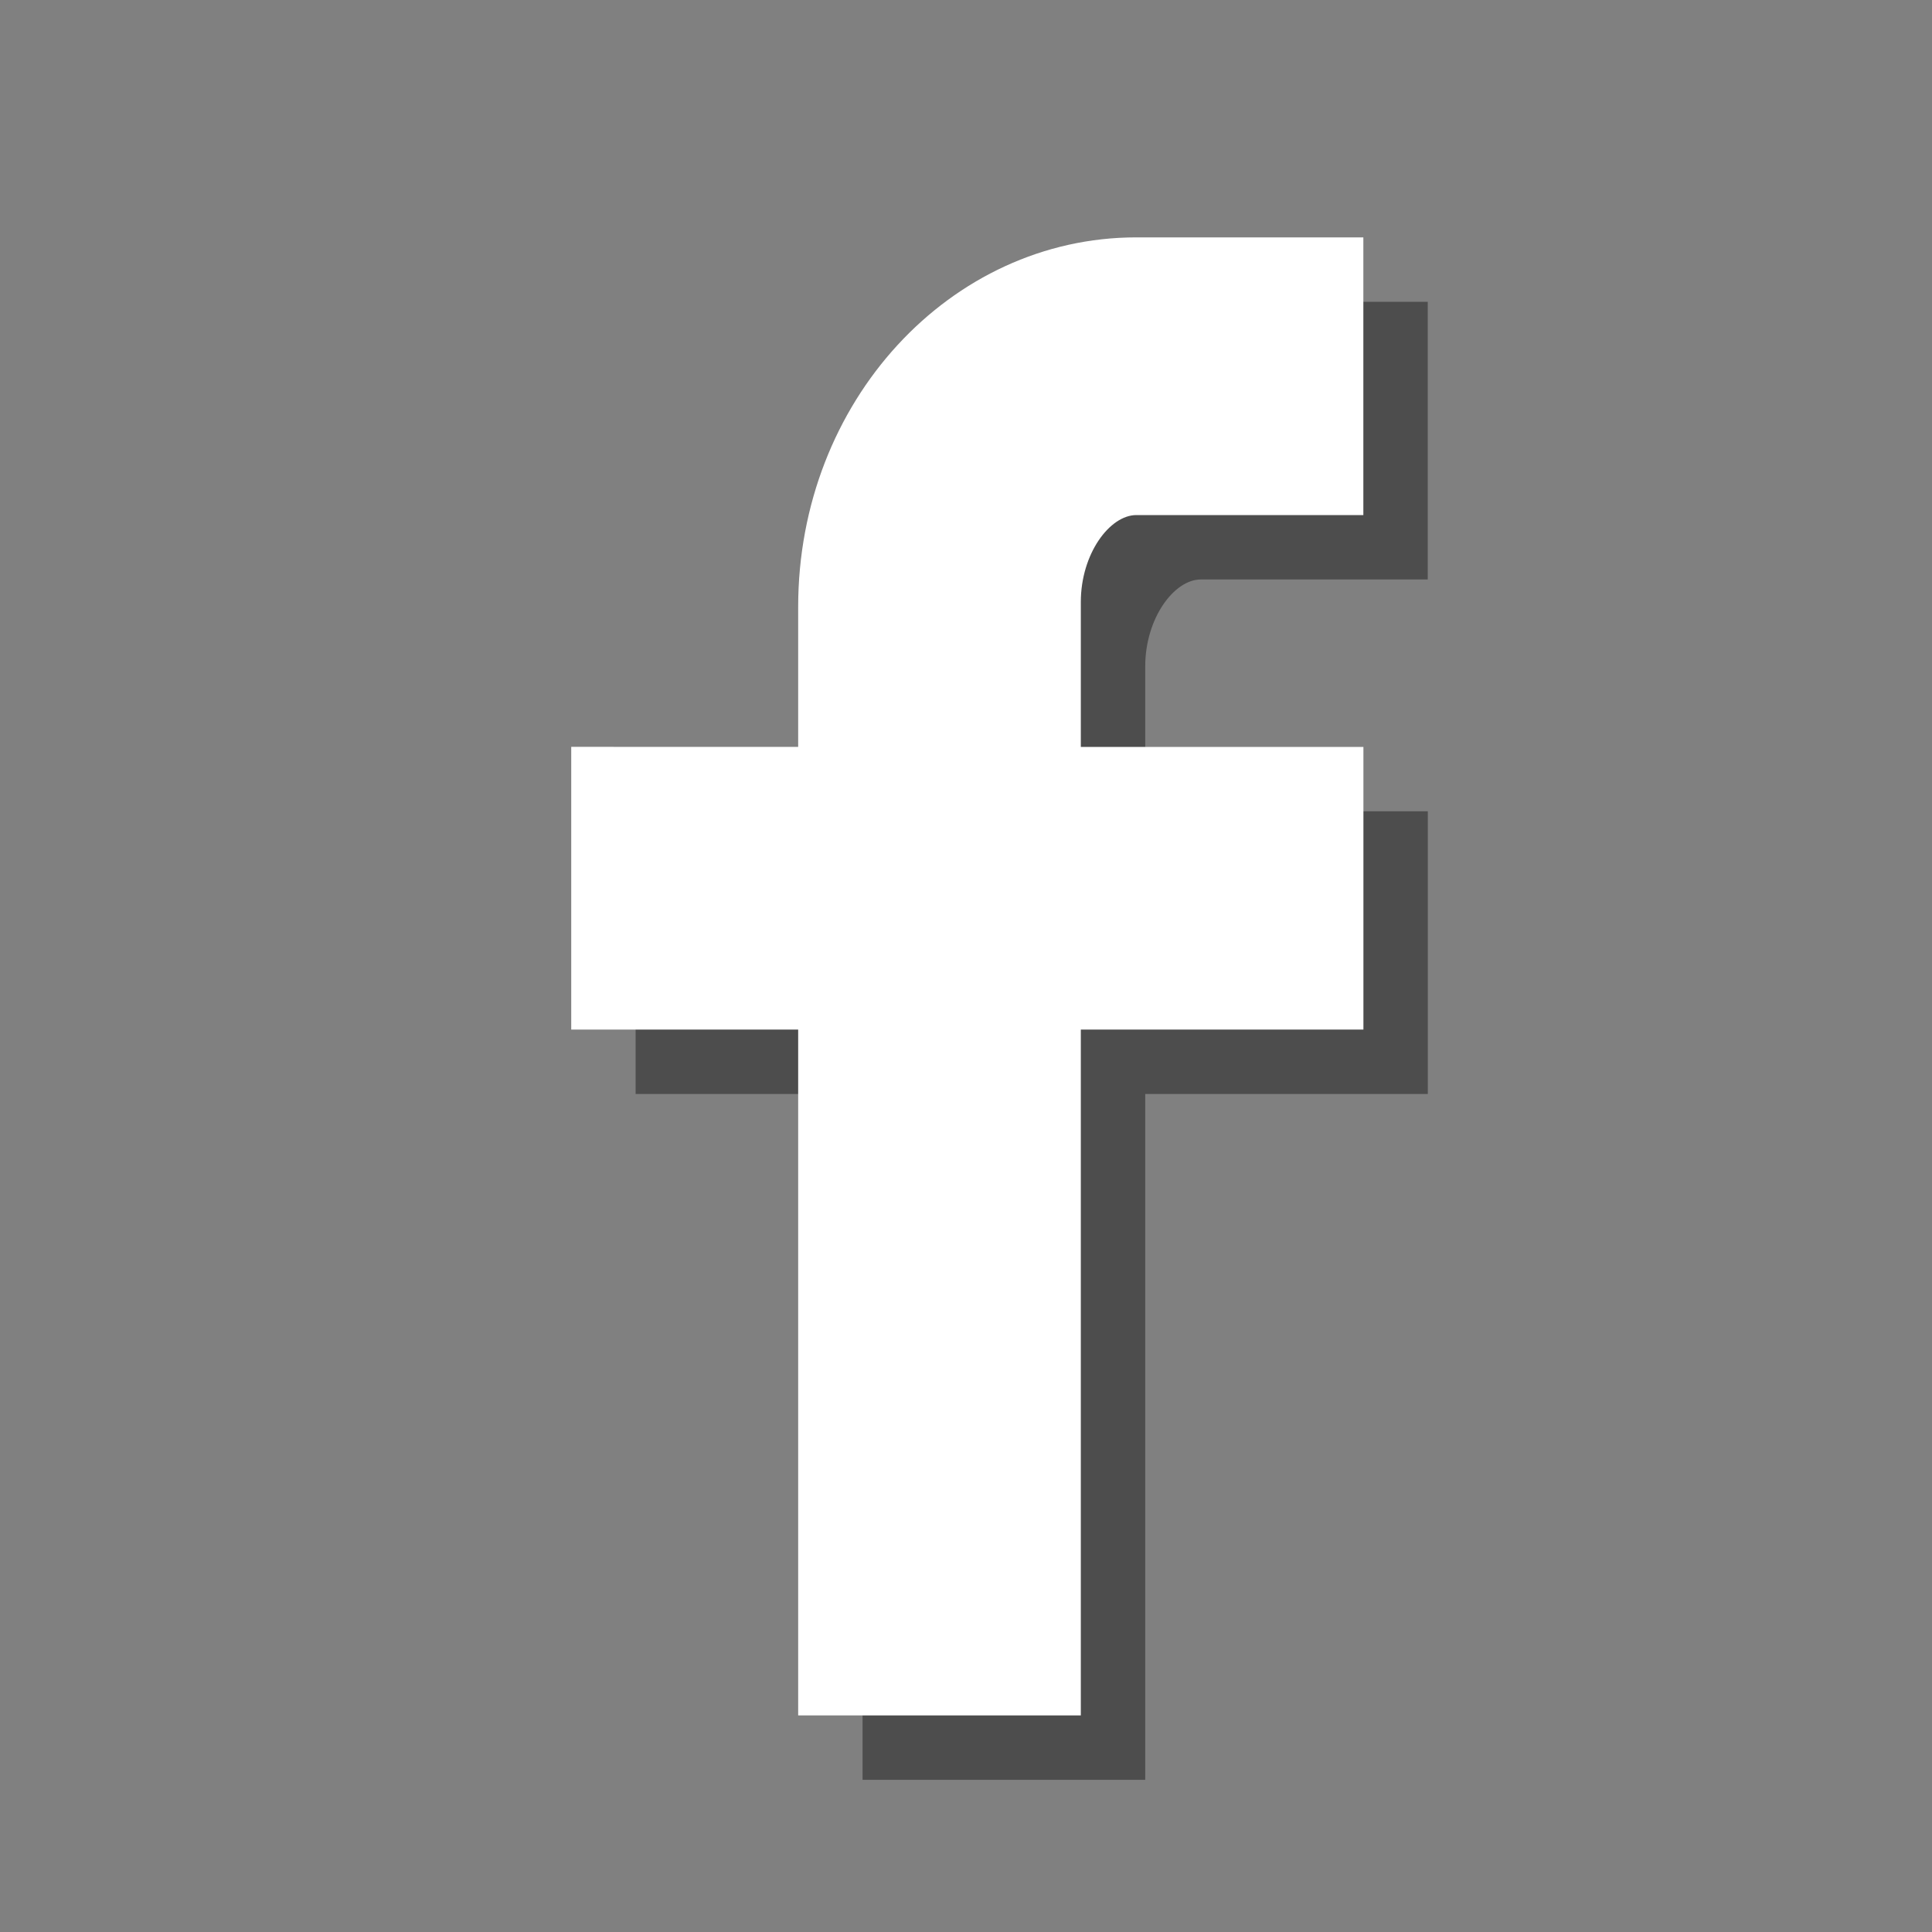
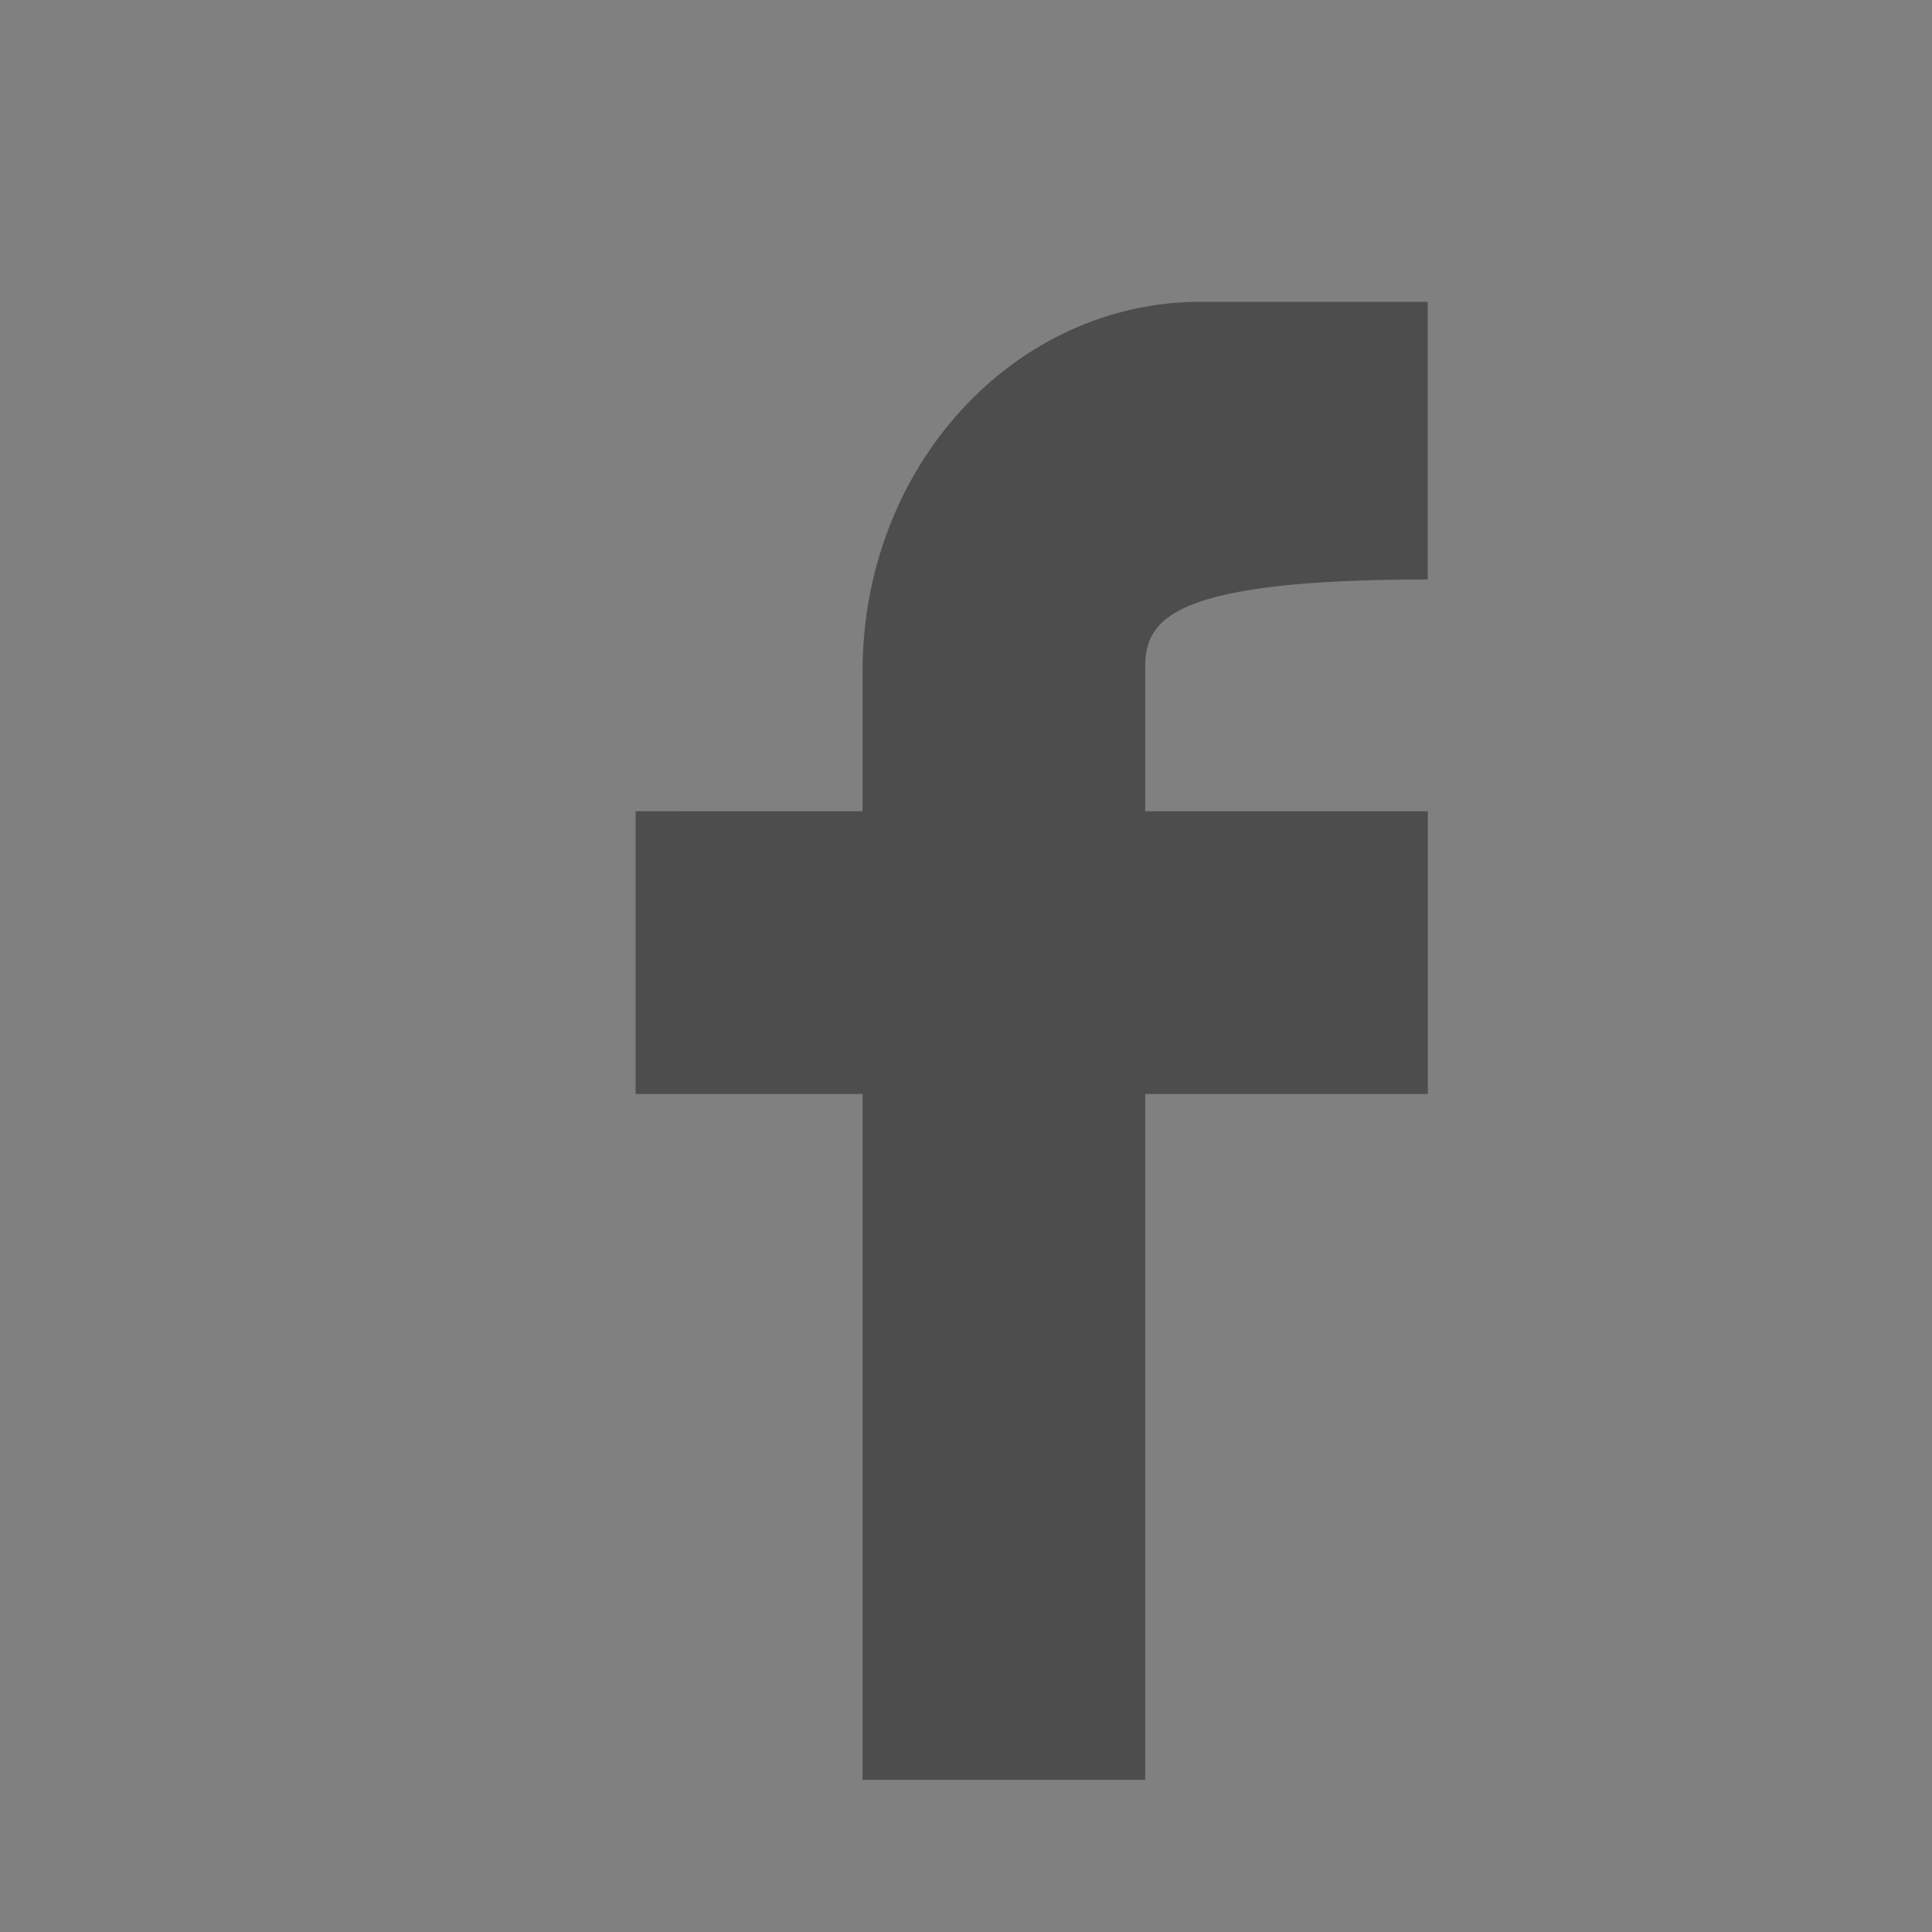
<svg xmlns="http://www.w3.org/2000/svg" version="1.1" x="0px" y="0px" width="30" height="30" viewBox="0, 0, 30, 30">
  <rect x="0" y="0" width="30" height="30" fill="#808080" stroke="none" />
  <g id="Layer 1">
-     <path d="M13.394,12.598 L13.394,10.423 C13.394,7.235 15.756,4.686 18.645,4.686 L22.17,4.686 L22.17,8.998 L18.645,8.998 C18.233,8.998 17.783,9.598 17.783,10.348 L17.783,12.598 L22.171,12.598 L22.171,16.987 L17.783,16.987 L17.783,27.637 L13.394,27.637 L13.394,16.987 L9.87,16.987 L9.87,12.597 L13.394,12.598 L13.394,12.598 z" fill="#000000" fill-opacity="0.4" />
-     <path d="M12.394,11.598 L12.394,9.423 C12.394,6.235 14.756,3.686 17.645,3.686 L21.17,3.686 L21.17,7.998 L17.645,7.998 C17.233,7.998 16.783,8.598 16.783,9.348 L16.783,11.598 L21.171,11.598 L21.171,15.987 L16.783,15.987 L16.783,26.637 L12.394,26.637 L12.394,15.987 L8.87,15.987 L8.87,11.597 L12.394,11.598 L12.394,11.598 z" fill="#FFFFFF" />
+     <path d="M13.394,12.598 L13.394,10.423 C13.394,7.235 15.756,4.686 18.645,4.686 L22.17,4.686 L22.17,8.998 C18.233,8.998 17.783,9.598 17.783,10.348 L17.783,12.598 L22.171,12.598 L22.171,16.987 L17.783,16.987 L17.783,27.637 L13.394,27.637 L13.394,16.987 L9.87,16.987 L9.87,12.597 L13.394,12.598 L13.394,12.598 z" fill="#000000" fill-opacity="0.4" />
  </g>
  <defs />
</svg>